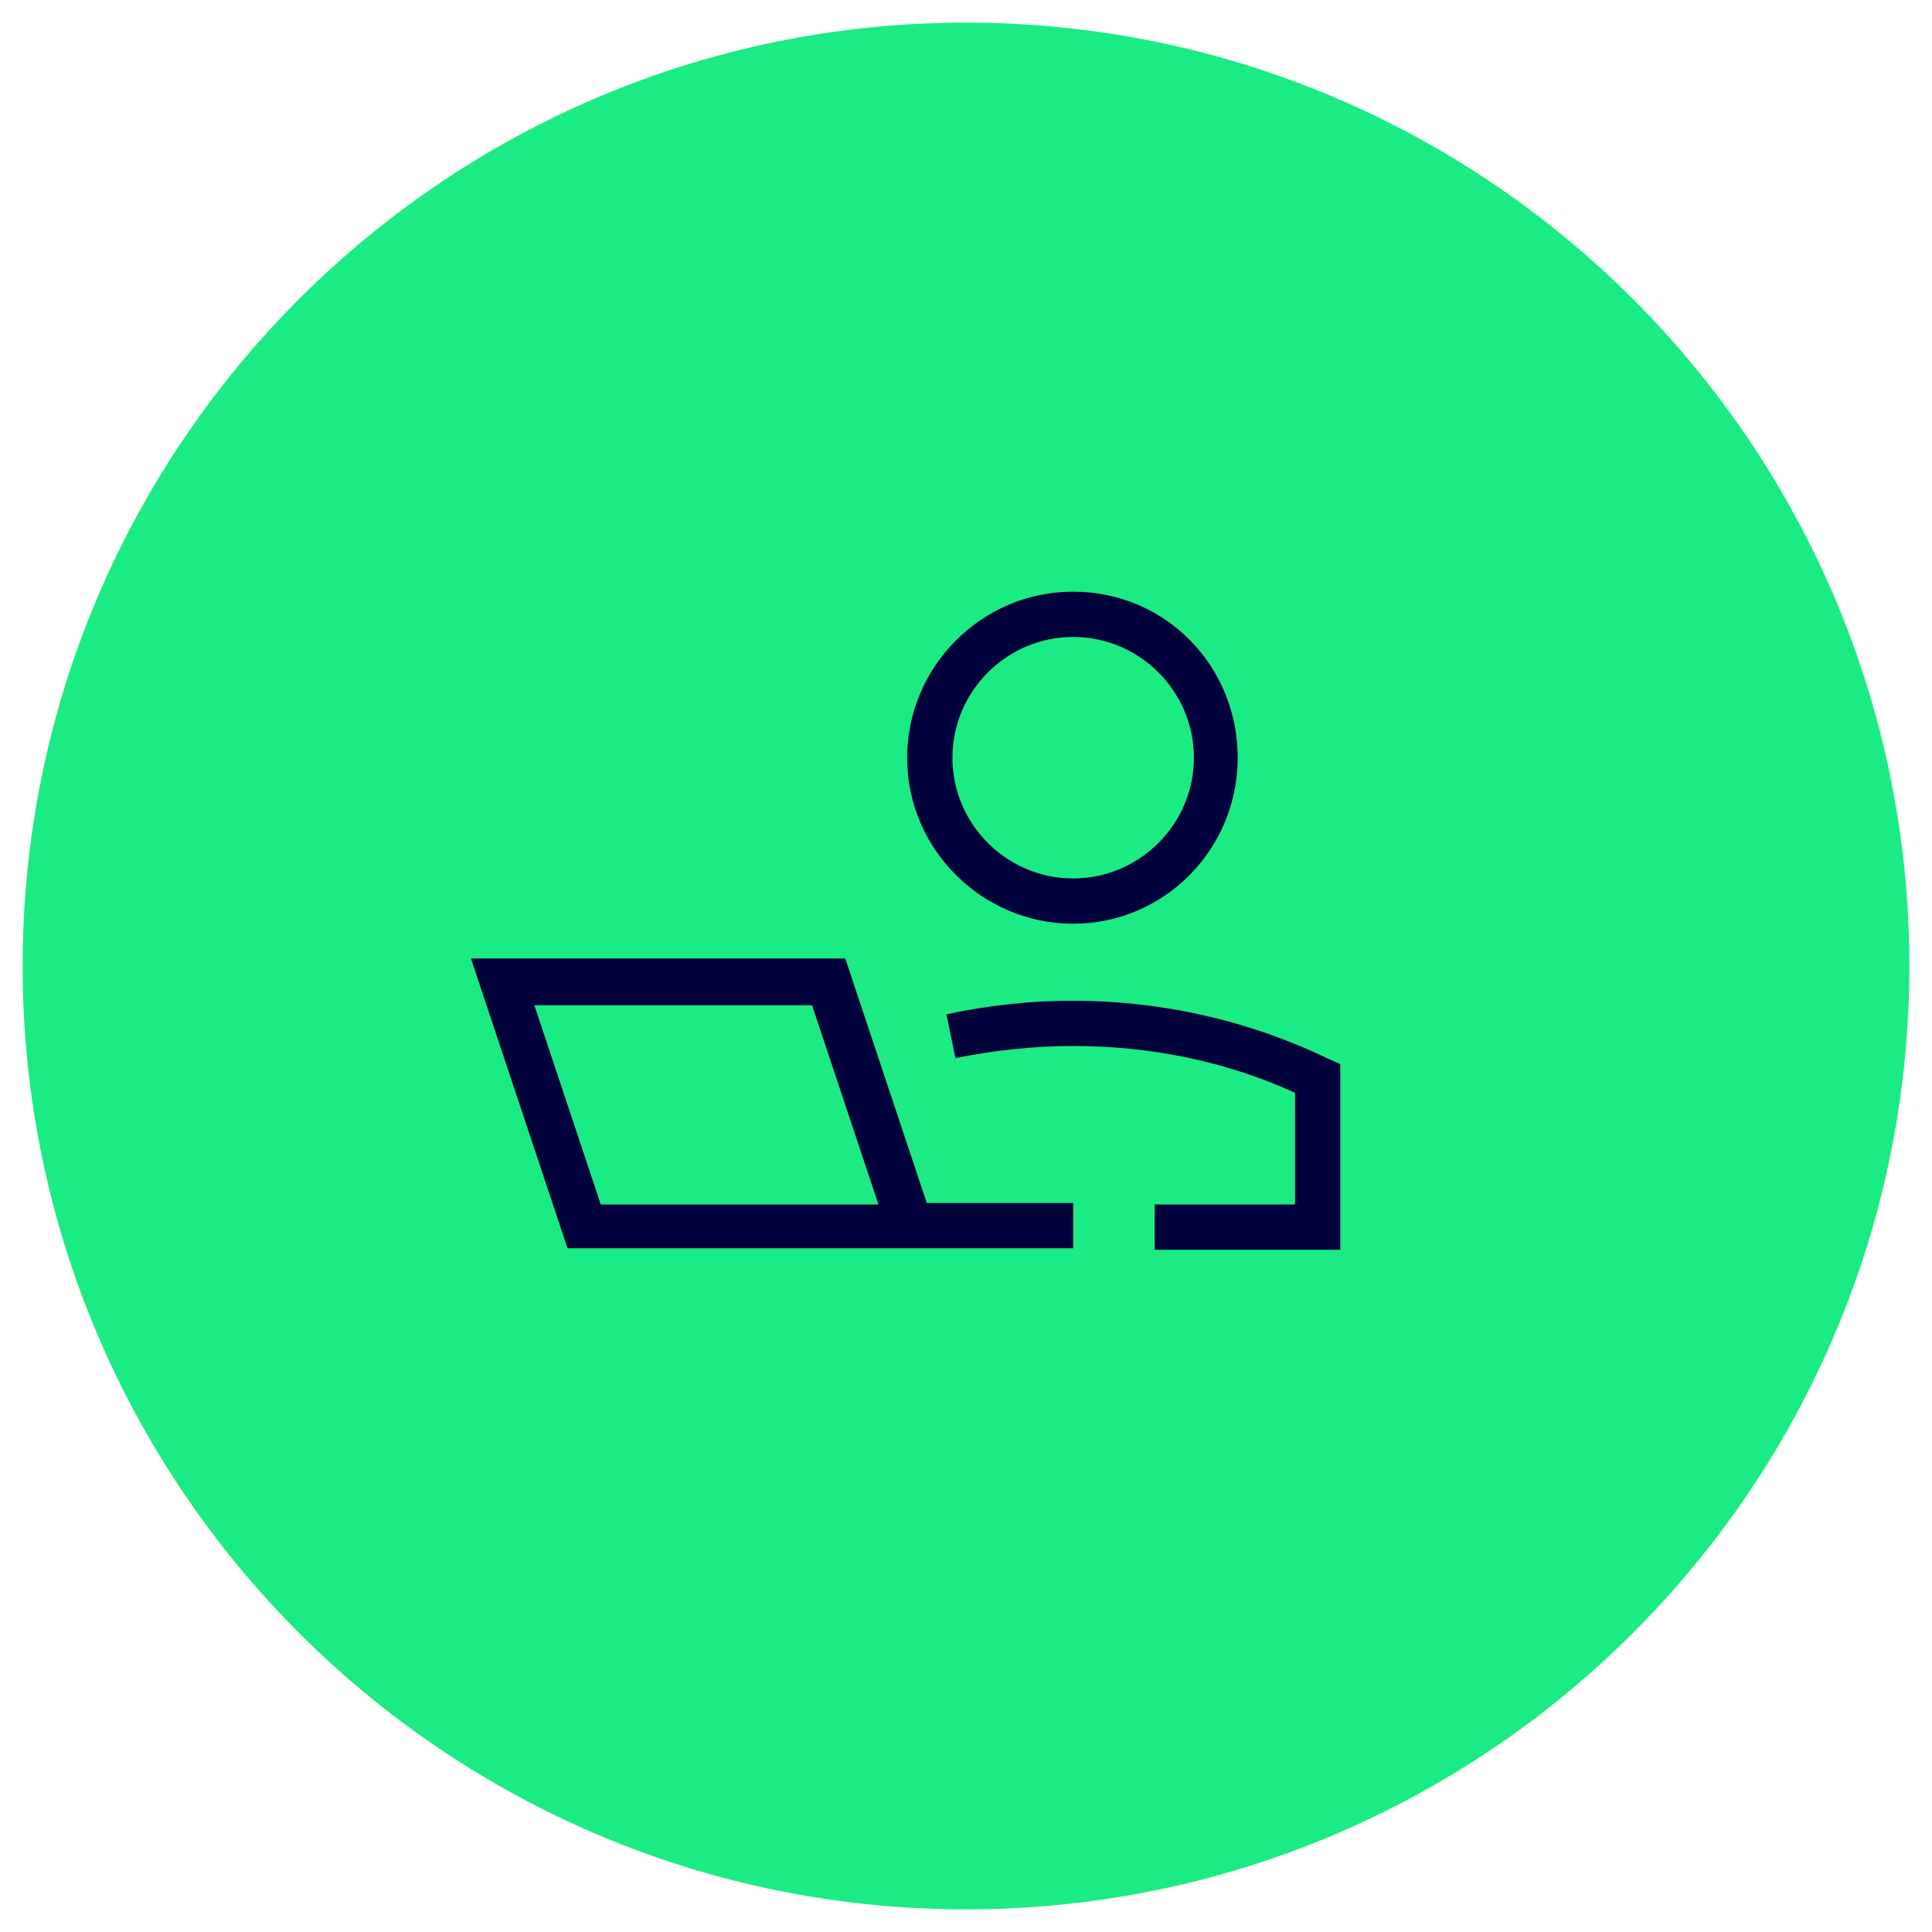
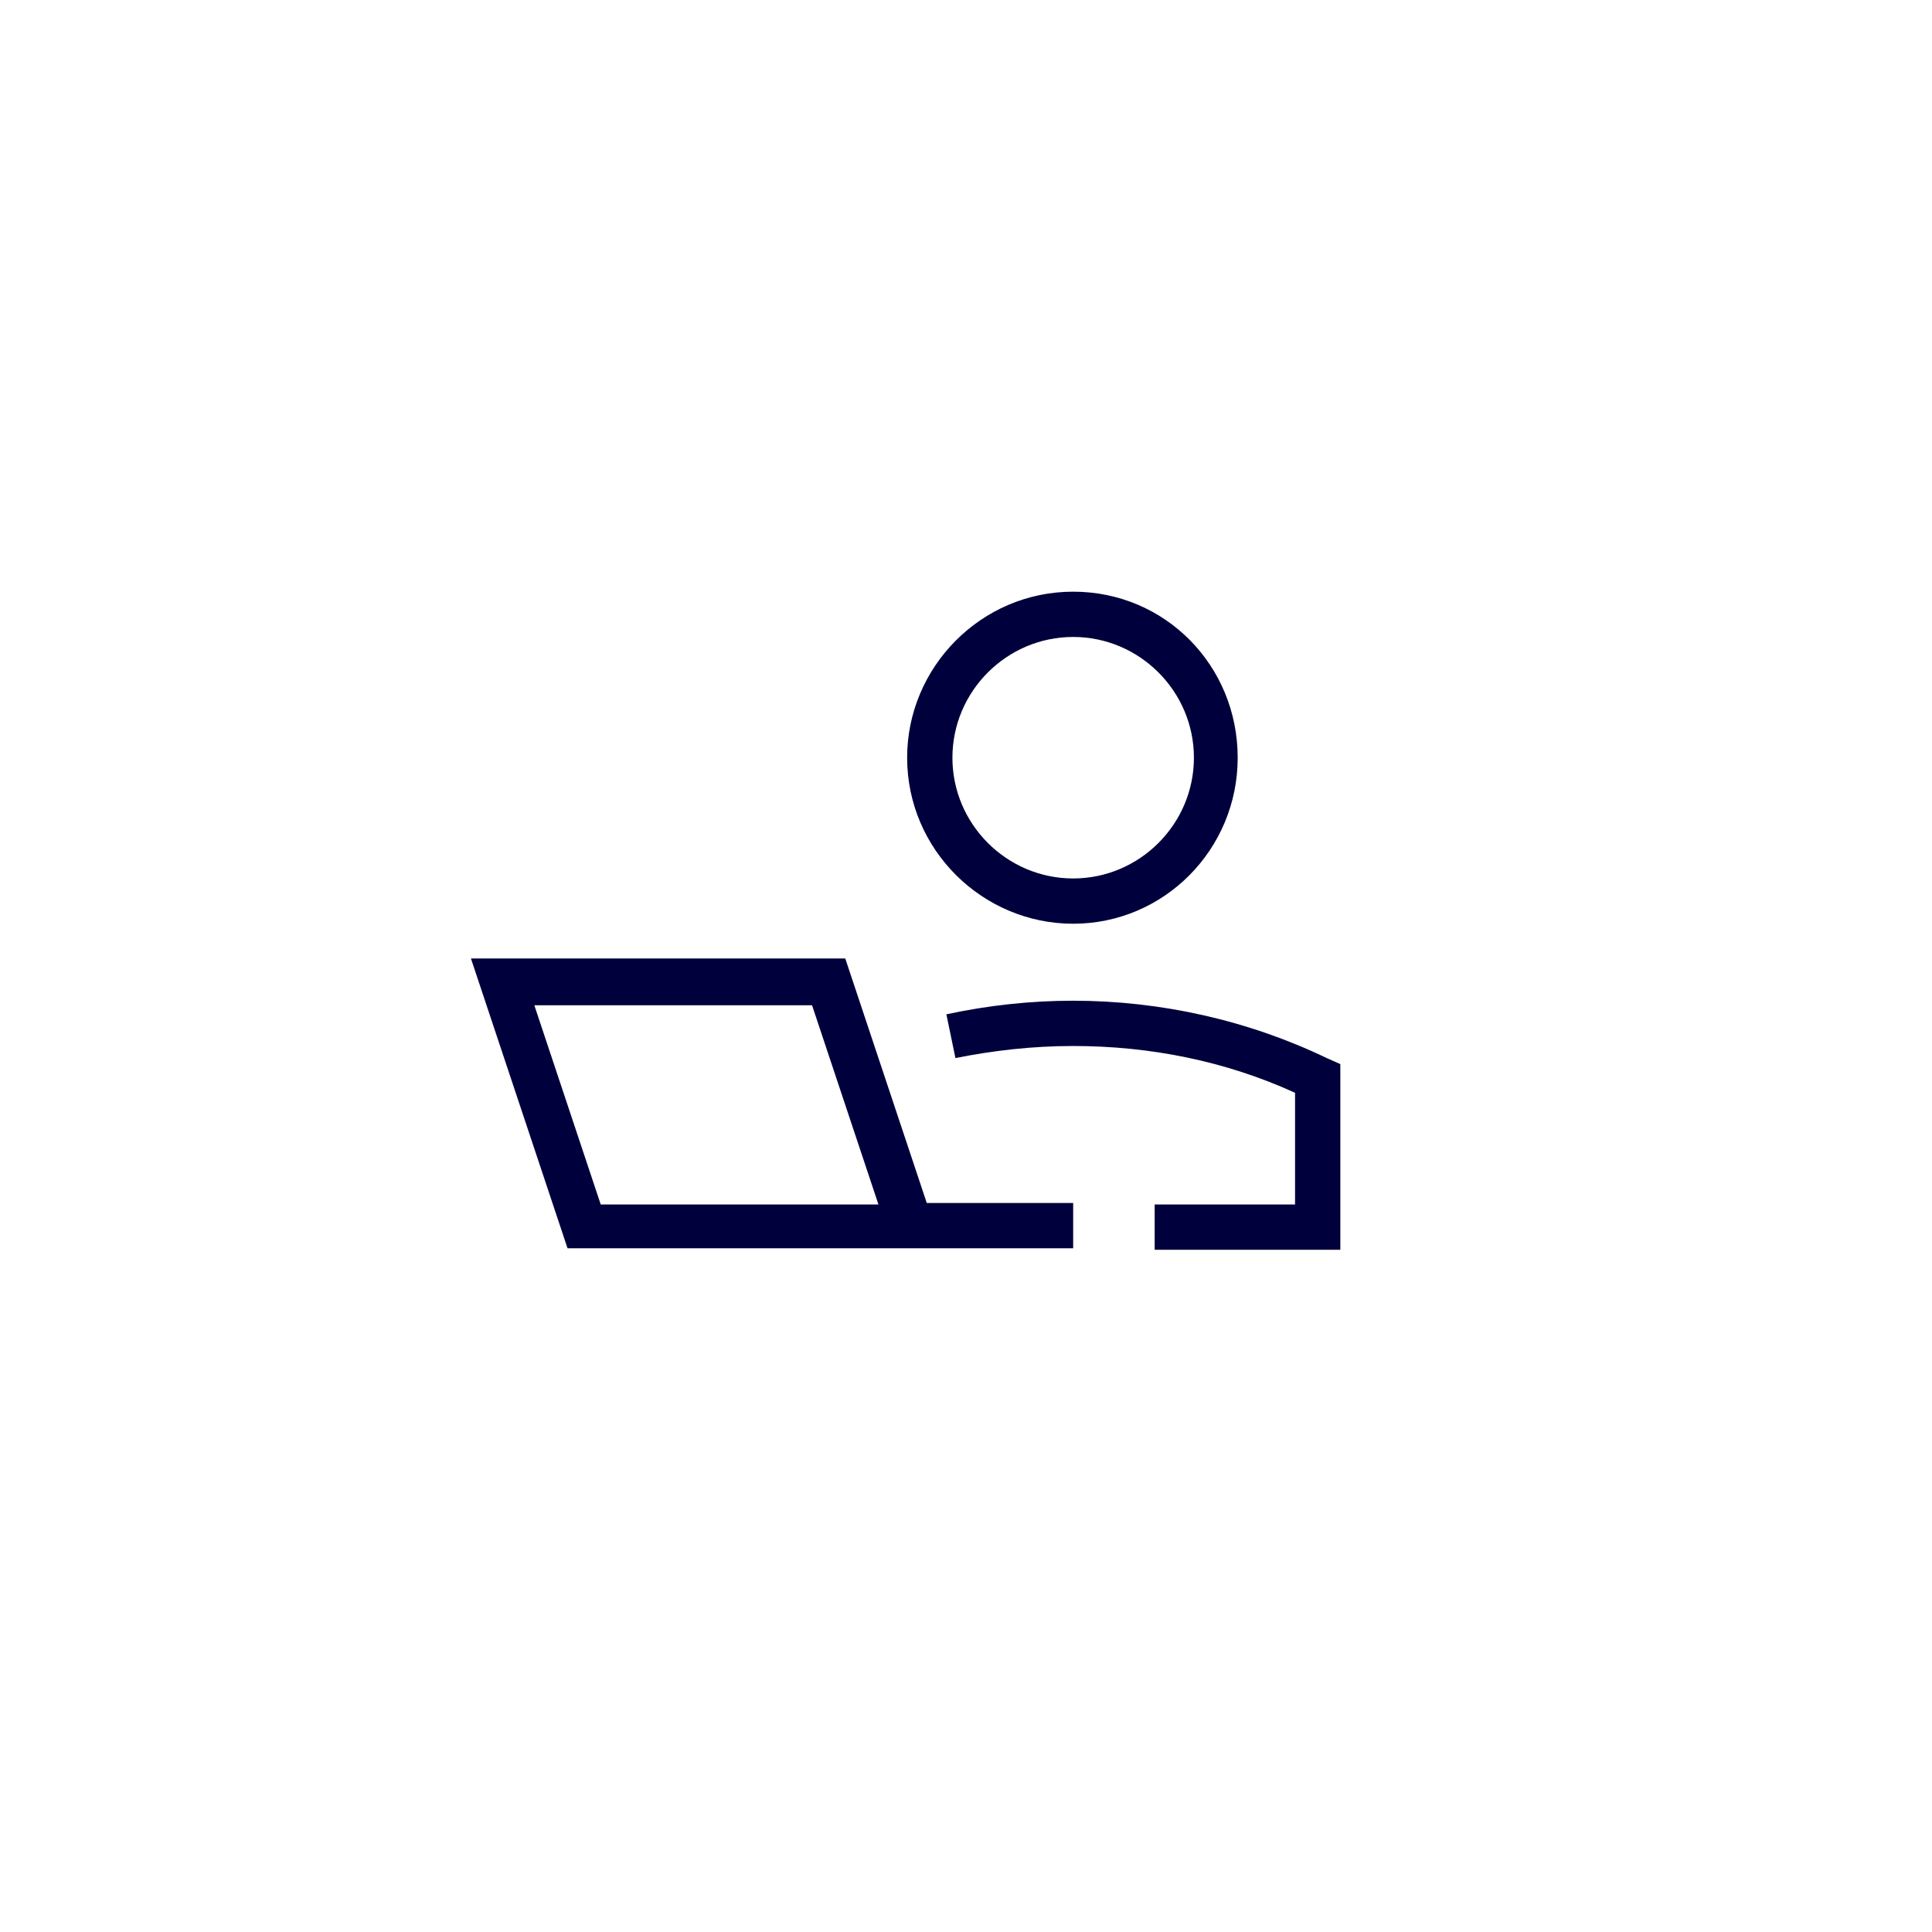
<svg xmlns="http://www.w3.org/2000/svg" id="Ebene_1" version="1.1" viewBox="0 0 128 128">
  <defs>
    <style>
      .st0 {
        fill: #1beb83;
      }

      .st1 {
        fill: #00003c;
        fill-rule: evenodd;
      }
    </style>
  </defs>
-   <path class="st0" d="M64,1.5h0c34.5,0,62.5,28,62.5,62.5h0c0,34.5-28,62.5-62.5,62.5h0C29.5,126.5,1.5,98.5,1.5,64h0C1.5,29.5,29.5,1.5,64,1.5Z" />
  <path class="st1" d="M71.1,42.2c-4.4,0-8,3.6-8,8s3.6,8,8,8,8-3.6,8-8-3.6-8-8-8ZM60.1,50.2c0-6,4.9-11,11-11s10.9,4.9,10.9,11-4.9,11-10.9,11-11-4.9-11-11ZM31.2,63.5h24.8l5.4,16.2h9.7v3h-33.5l-6.4-19.2h0ZM58.2,79.8l-4.4-13.2h-18.4l4.4,13.2s18.4,0,18.4,0ZM62.7,67.2c2.8-.6,5.6-.9,8.4-.9,5.8,0,11.6,1.3,16.8,3.8l.9.4v12.3h-12.3v-3h9.3v-7.4c-4.6-2.1-9.6-3.1-14.7-3.1-2.7,0-5.3.3-7.8.8l-.6-2.9h0Z" />
</svg>